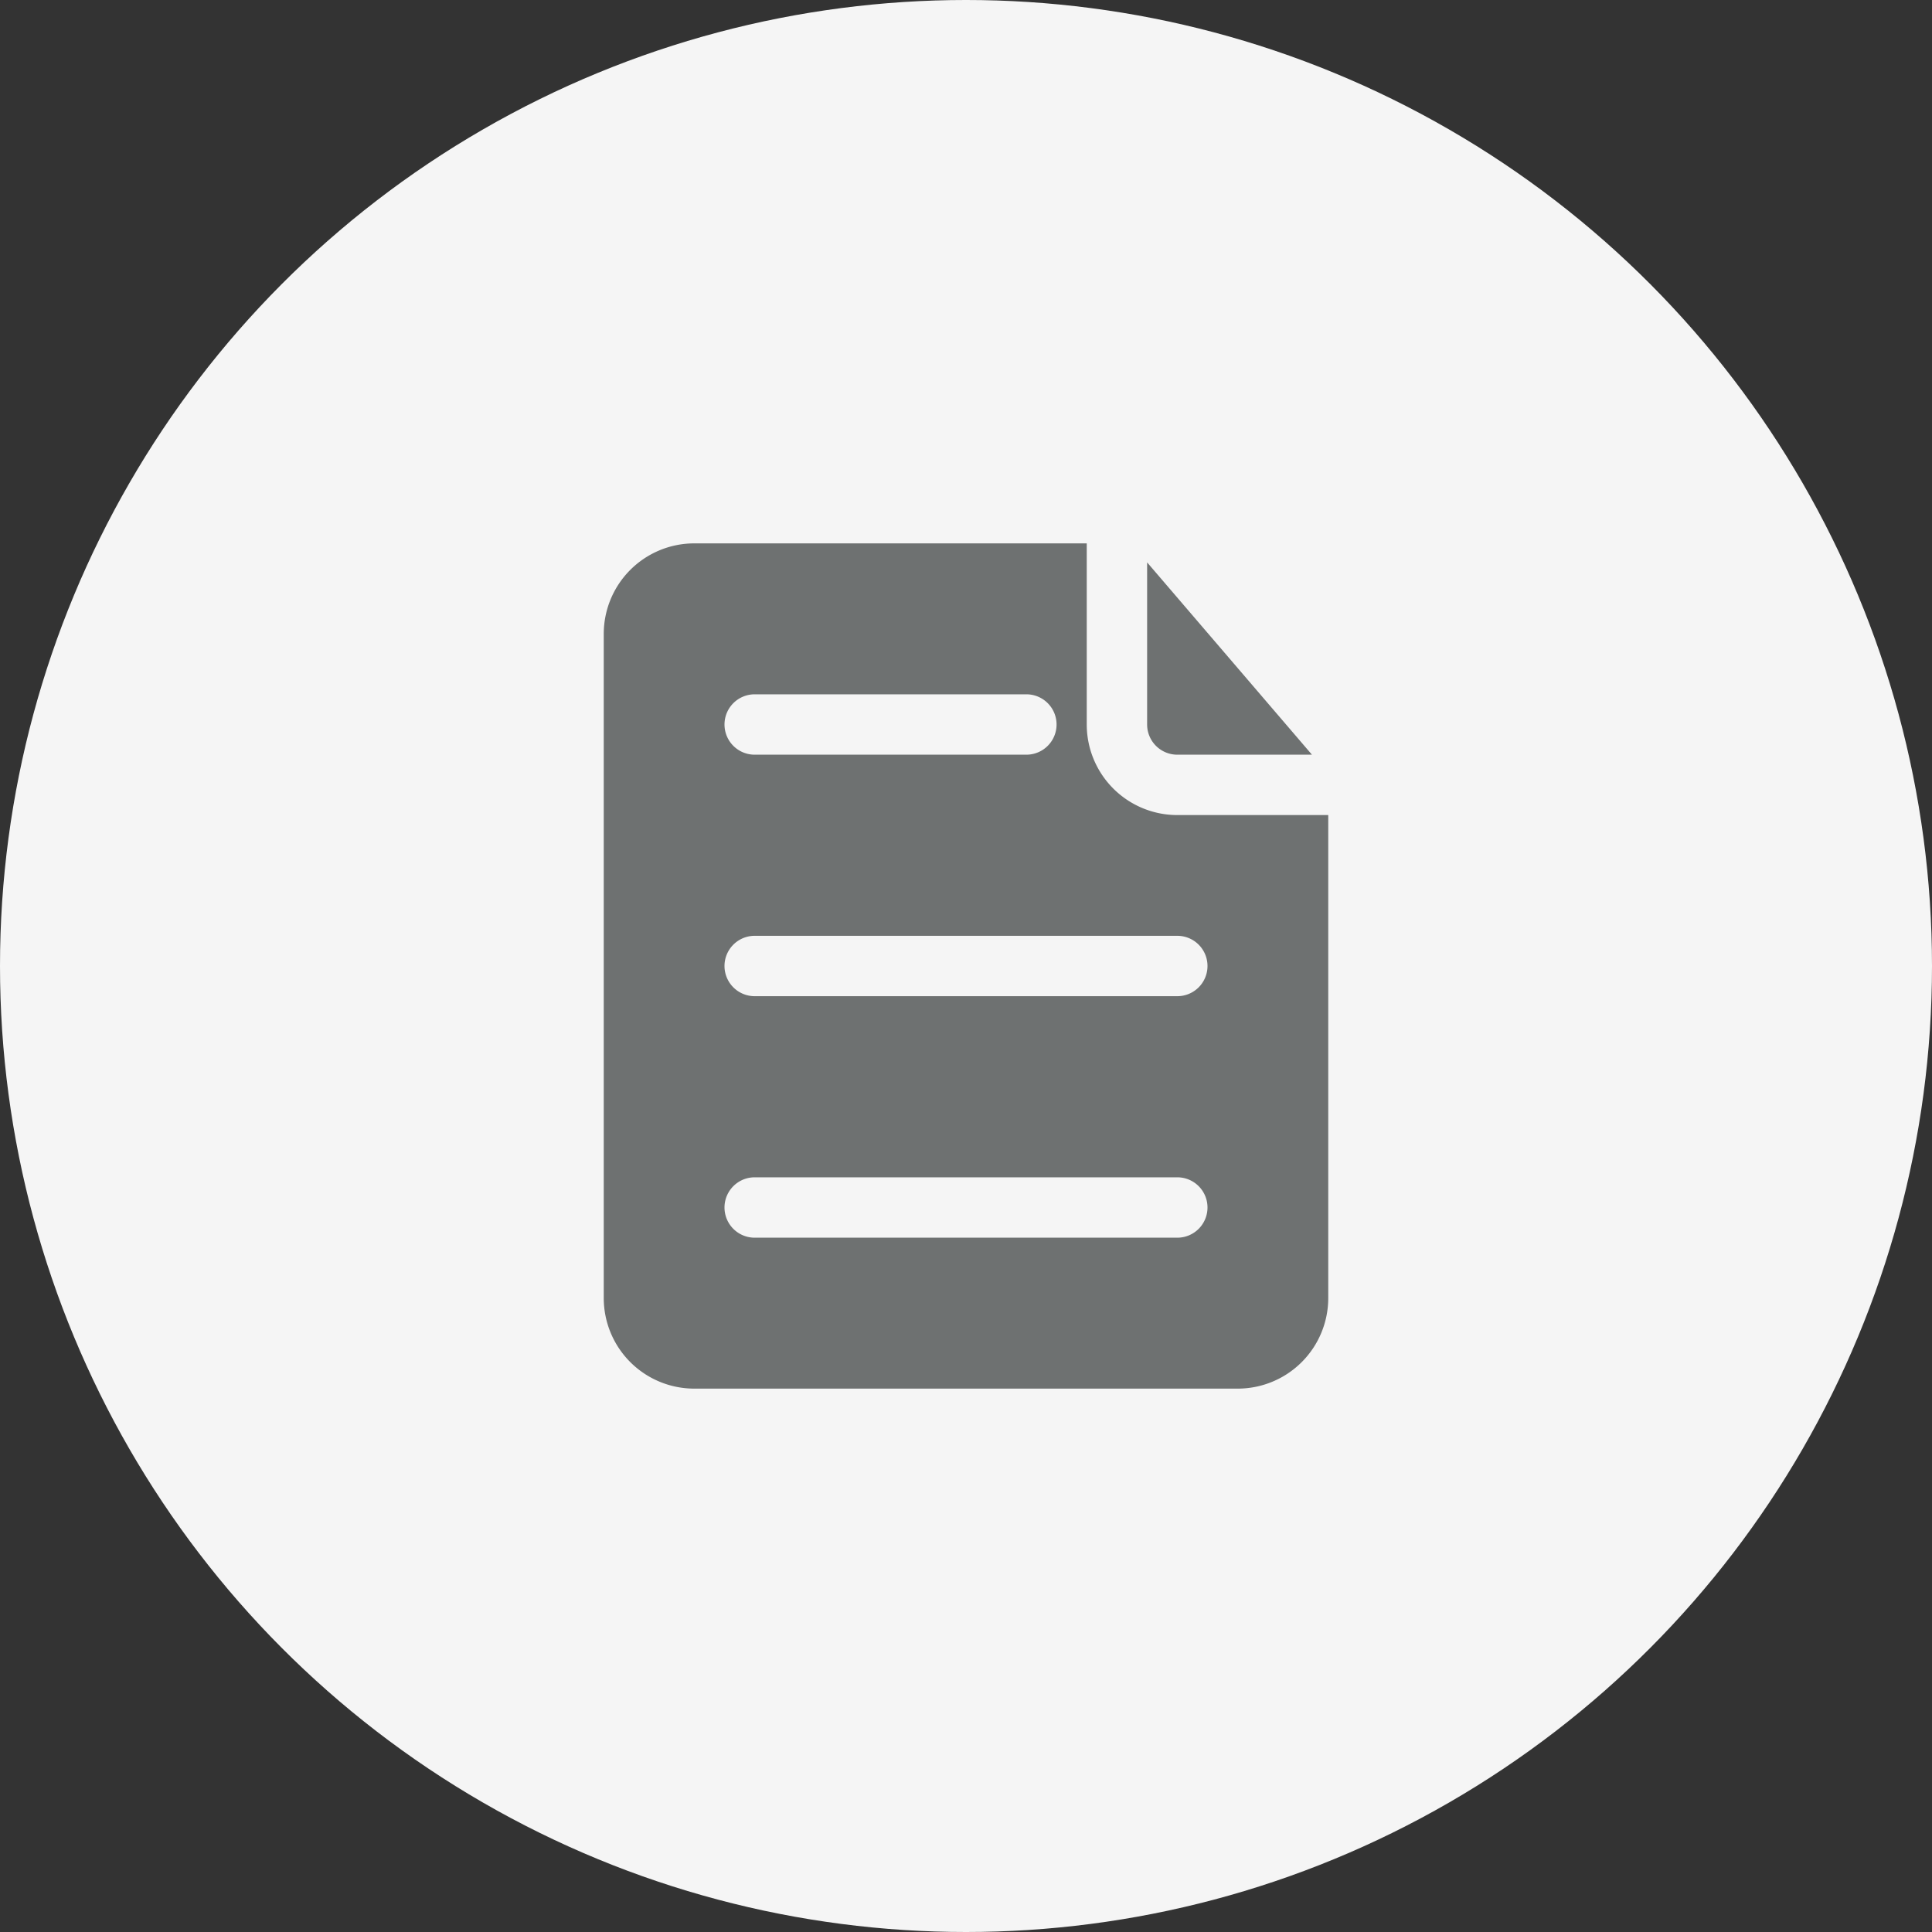
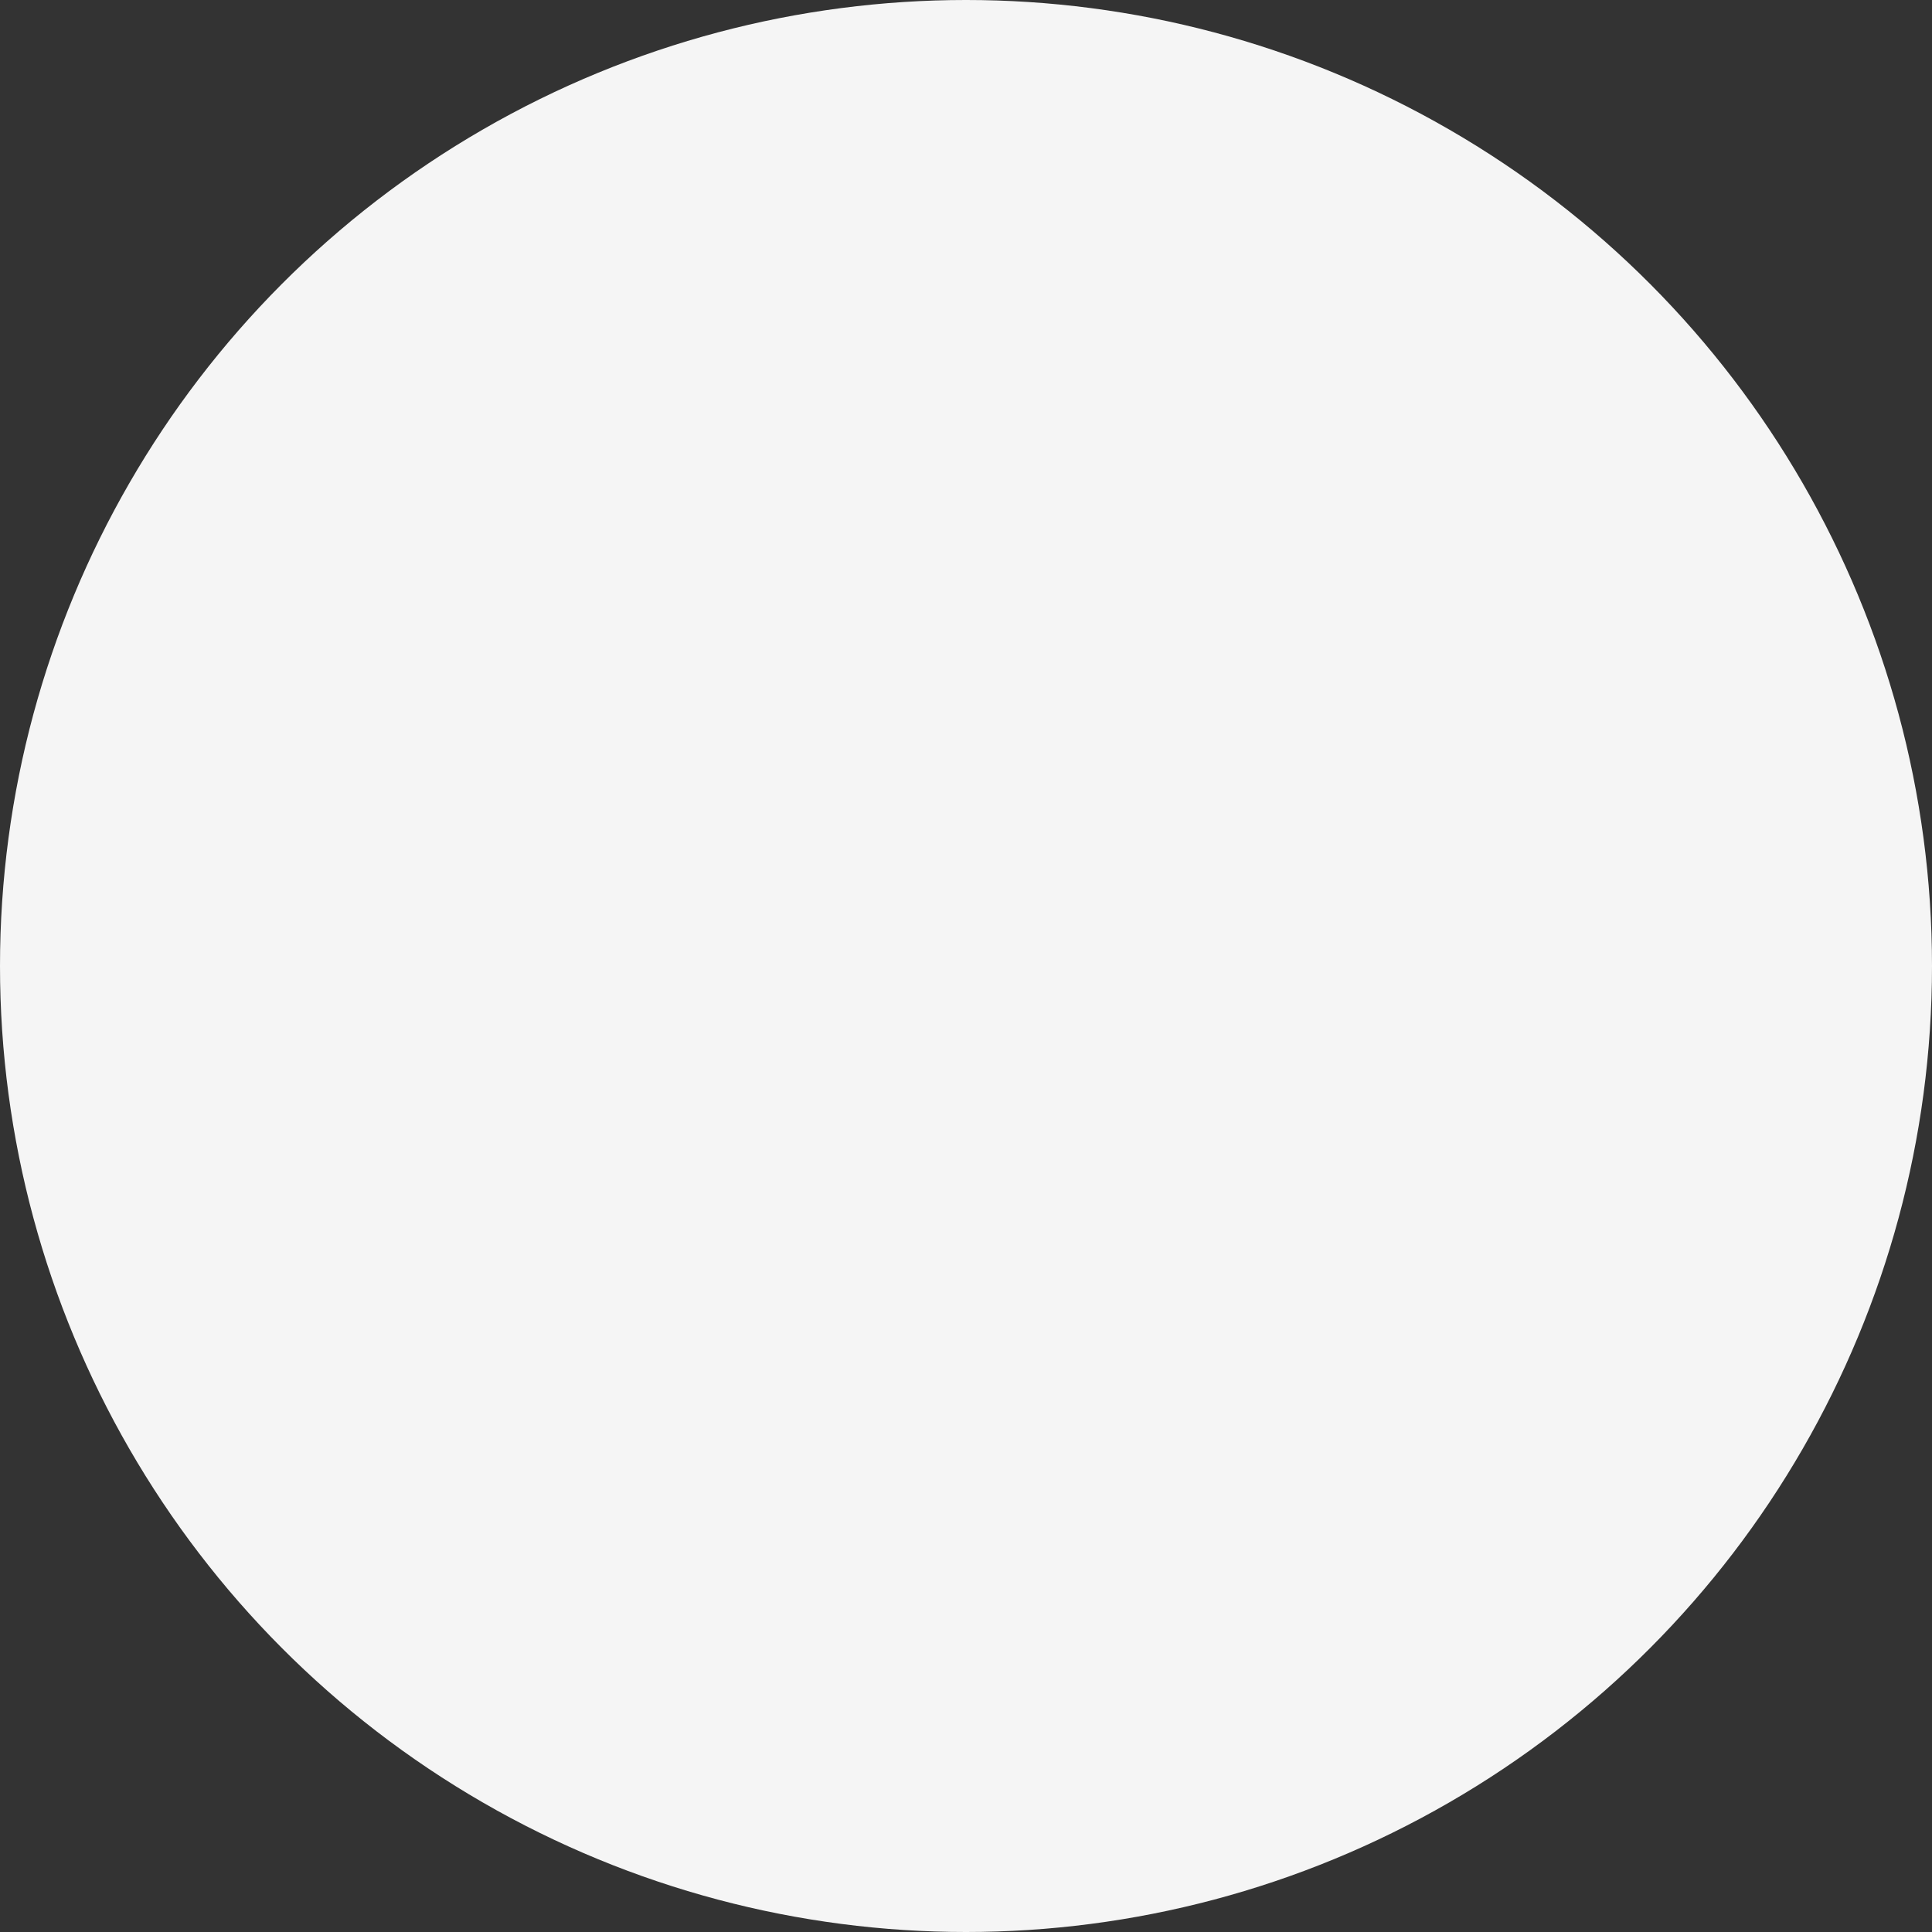
<svg xmlns="http://www.w3.org/2000/svg" version="1.1" width="512" height="512" x="0" y="0" viewBox="0 0 32 32" style="enable-background:new 0 0 512 512" xml:space="preserve" class="">
  <rect x="0" y="0" width="32" height="32" fill="#333333" stroke="none" />
  <circle r="16" cx="16" cy="16" fill="#f5f5f5" shape="circle" />
  <g transform="matrix(0.5,0,0,0.5,8,8)">
    <g id="Layer_9" data-name="Layer 9">
-       <path d="m22 8v-5.37l5.46 6.37h-4.46a1 1 0 0 1 -1-1zm6 3v16a3 3 0 0 1 -3 3h-18a3 3 0 0 1 -3-3v-22a3 3 0 0 1 3-3h13v6a3 3 0 0 0 3 3zm-20-3a1 1 0 0 0 1 1h9a1 1 0 0 0 0-2h-9a1 1 0 0 0 -1 1zm16 16a1 1 0 0 0 -1-1h-14a1 1 0 0 0 0 2h14a1 1 0 0 0 1-1zm0-8a1 1 0 0 0 -1-1h-14a1 1 0 0 0 0 2h14a1 1 0 0 0 1-1z" fill="#6e7171" data-original="#000000" class="" />
-     </g>
+       </g>
  </g>
</svg>